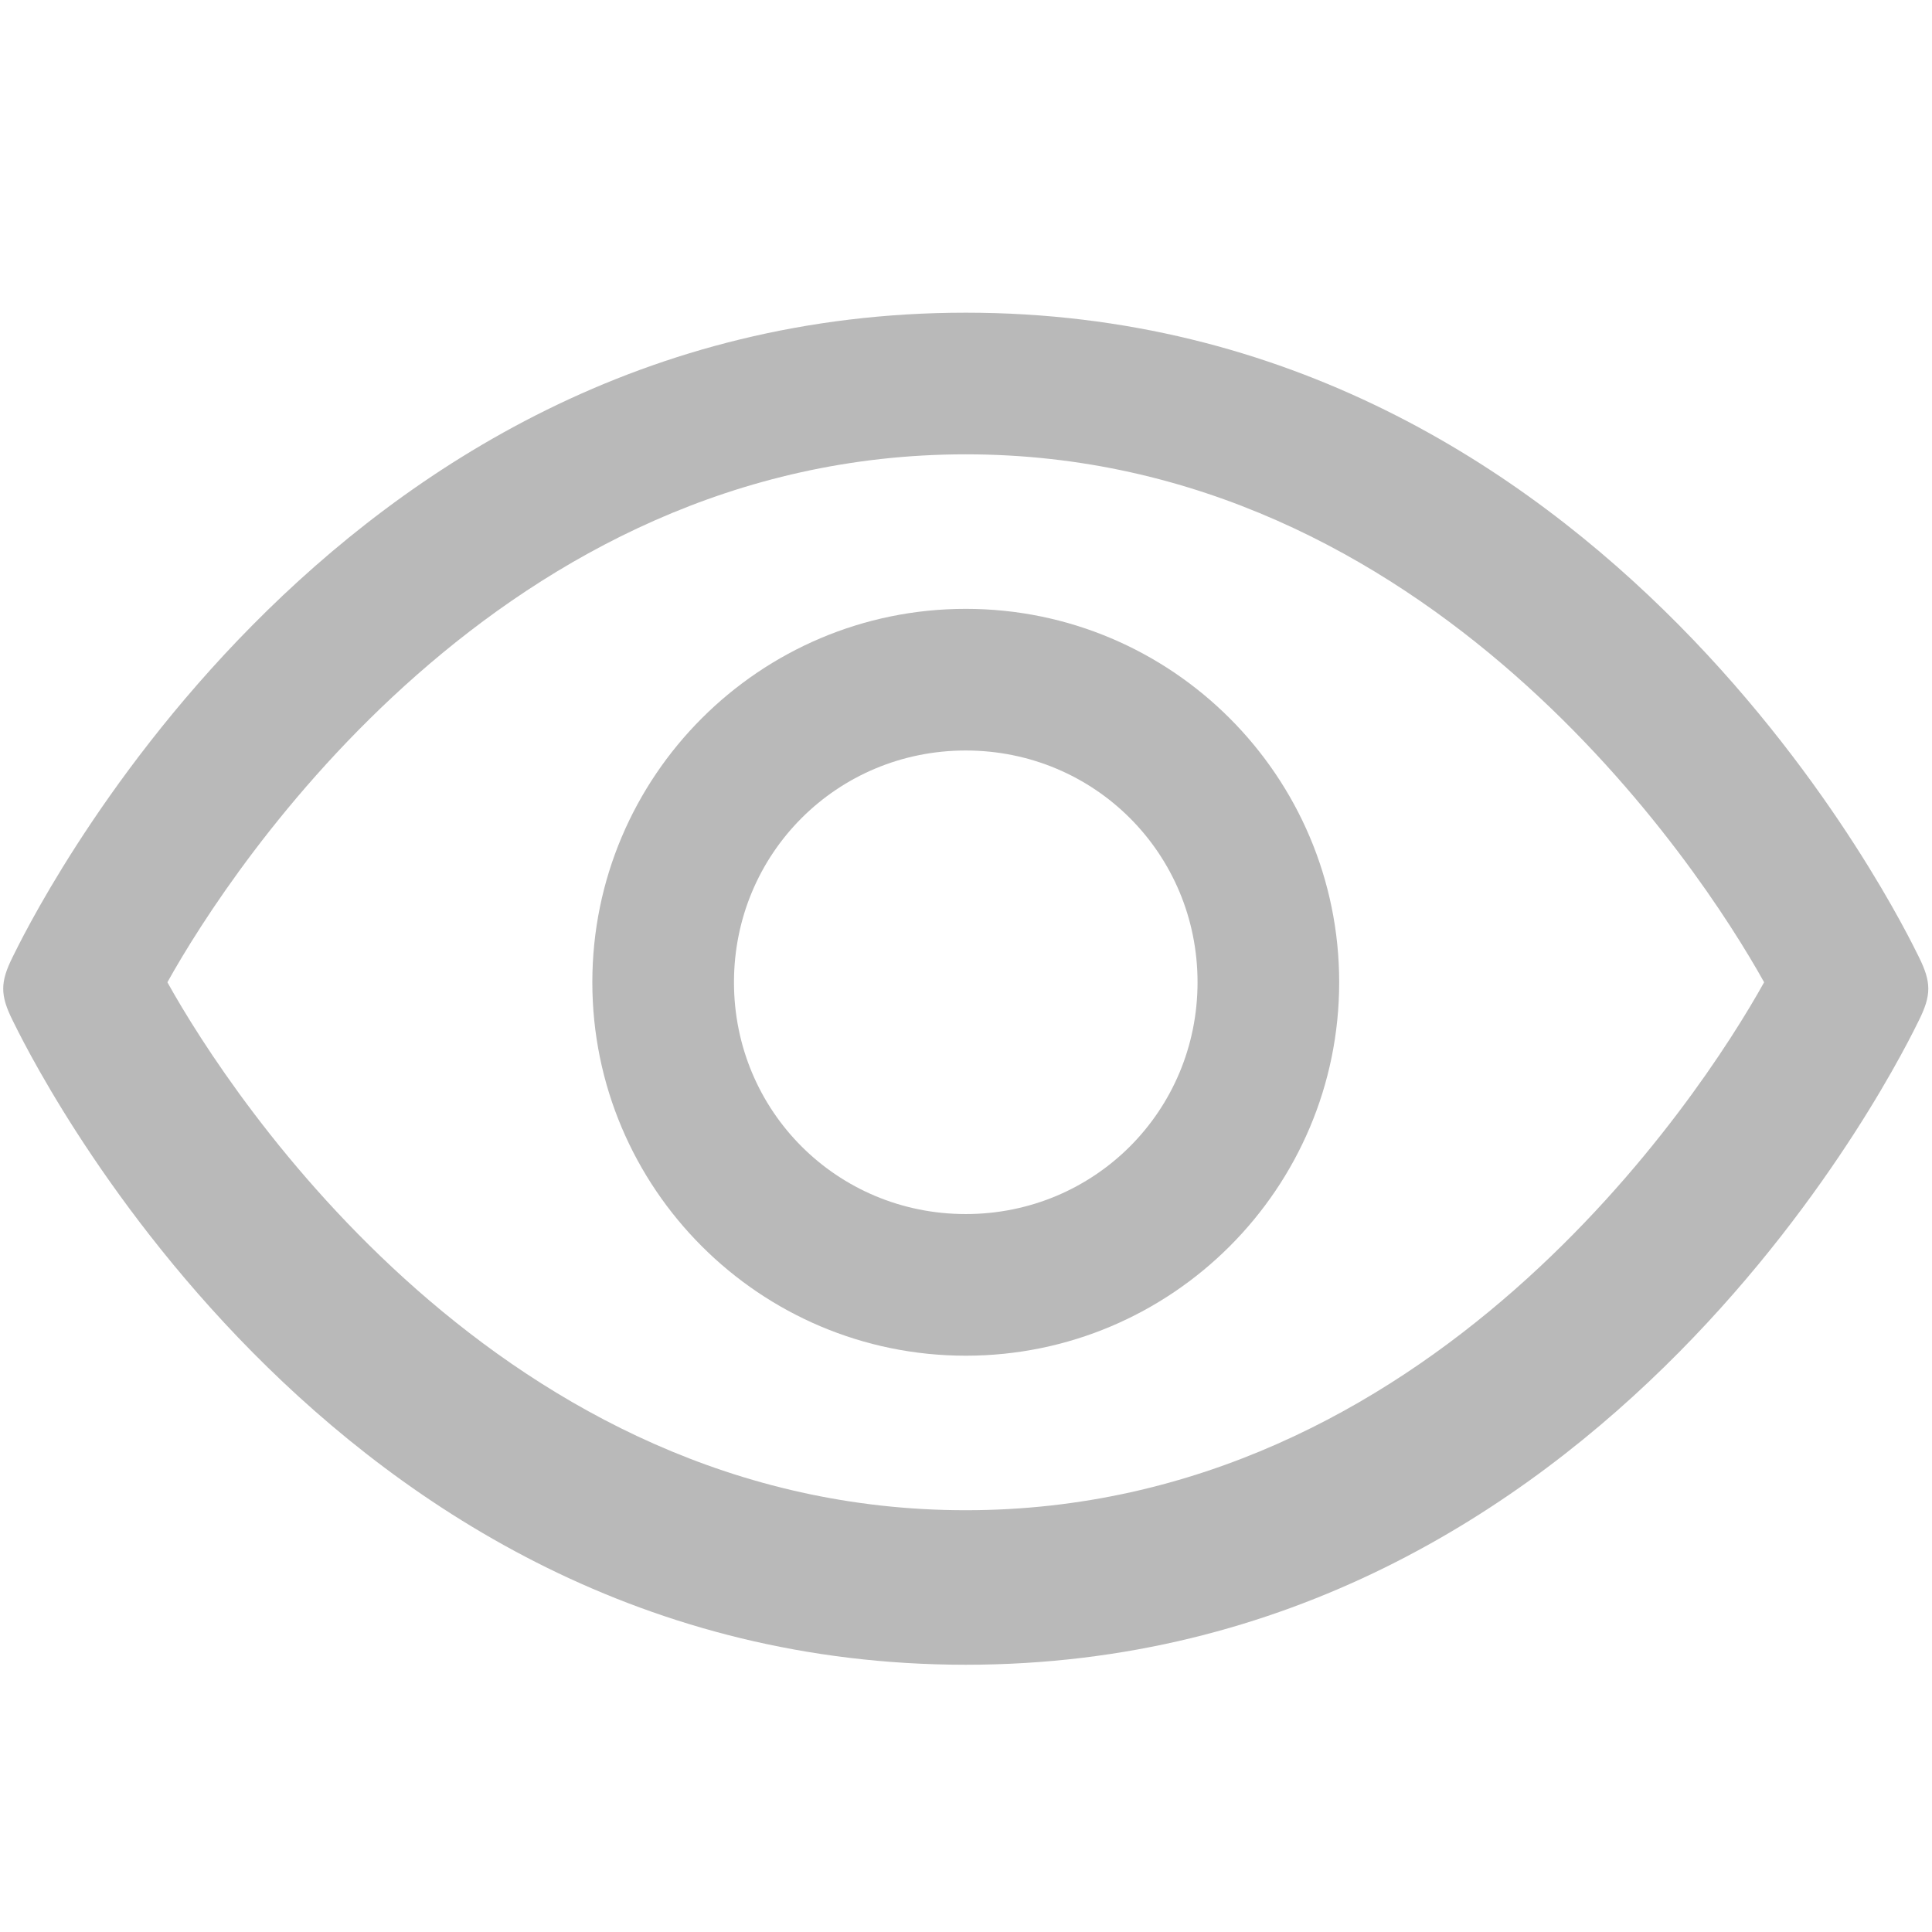
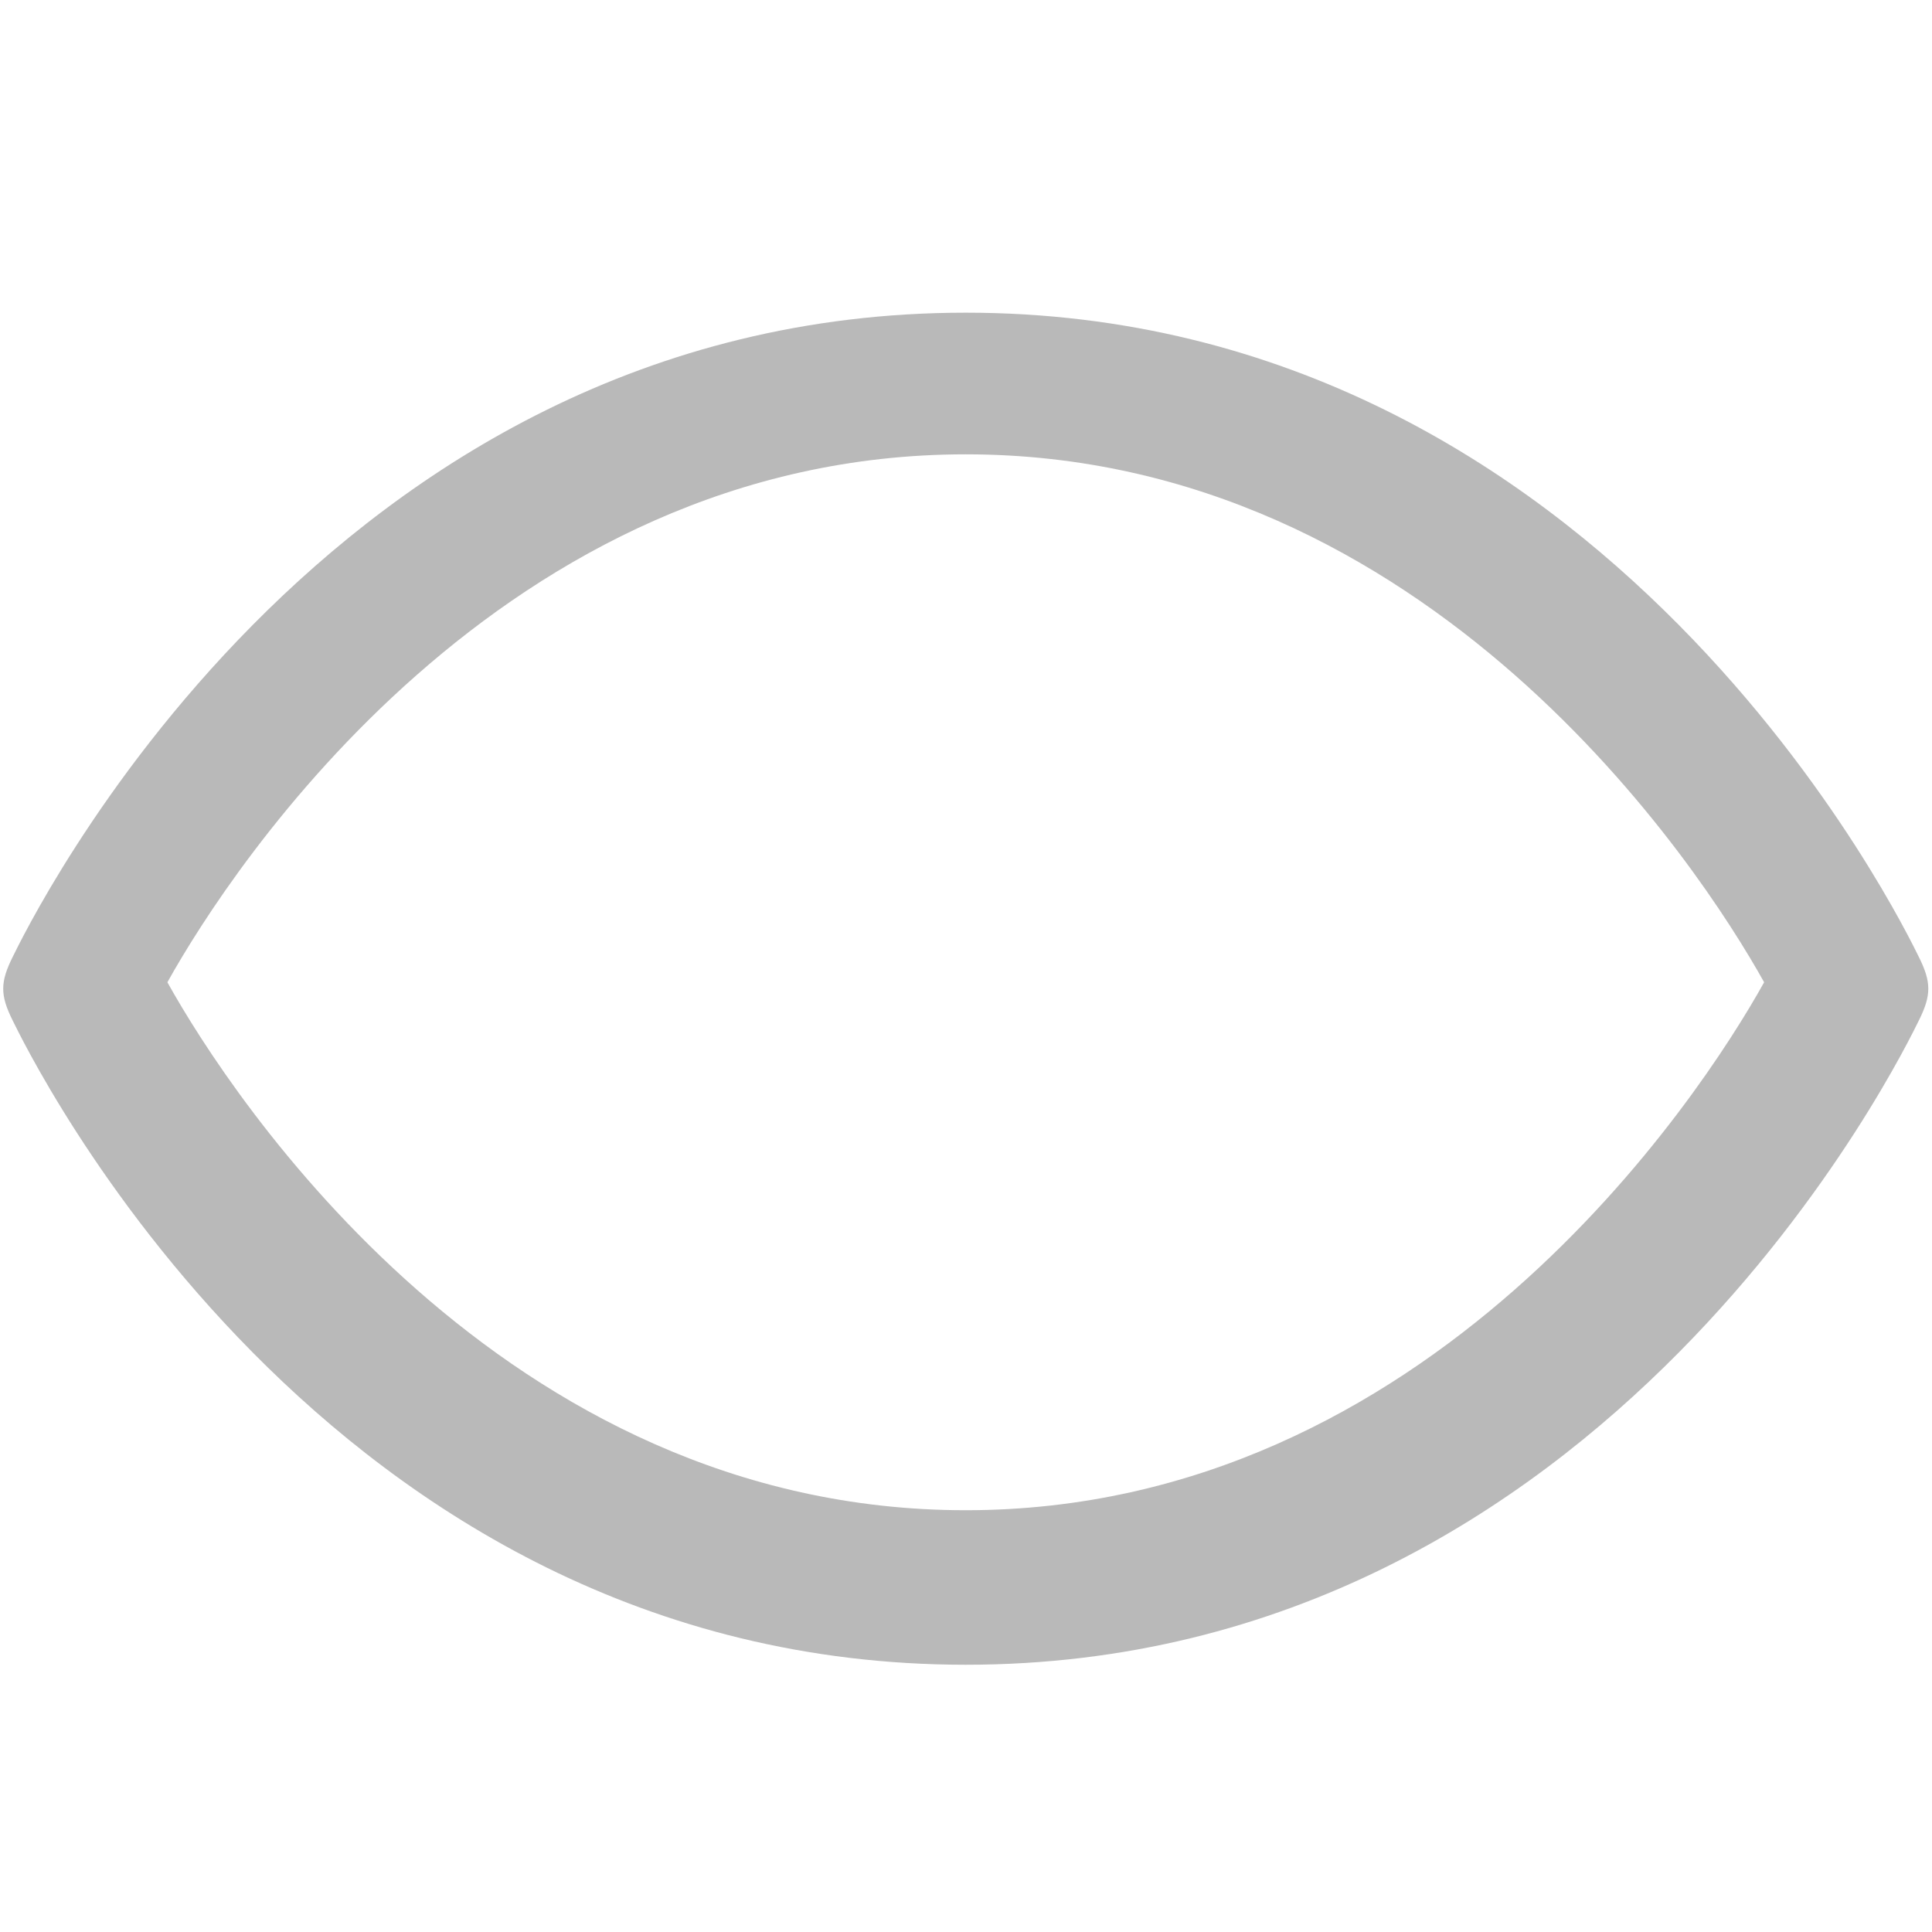
<svg xmlns="http://www.w3.org/2000/svg" version="1.1" id="Layer_1" width="20" height="20" x="0px" y="0px" viewBox="0 0 20 20" style="enable-background:new 0 0 20 20;" xml:space="preserve">
  <style type="text/css">
	.st0{fill:#B9B9B9;}
</style>
  <g transform="matrix(1.333 0 0 -1.333 0 682.667)">
    <path class="st0" d="M7.5,499.2c-5,0-7.3,4.8-7.4,5c-0.1,0.2-0.1,0.3,0,0.5c0.1,0.2,2.4,5,7.4,5s7.3-4.8,7.4-5   c0.1-0.2,0.1-0.3,0-0.5C14.8,504,12.5,499.2,7.5,499.2z M1.3,504.5c0.5-0.9,2.6-4.1,6.2-4.1s5.7,3.2,6.2,4.1   c-0.5,0.9-2.6,4.1-6.2,4.1S1.8,505.4,1.3,504.5z" />
-     <path class="st0" d="M7.5,501.6c-1.6,0-2.9,1.3-2.9,2.9s1.3,2.9,2.9,2.9s2.9-1.3,2.9-2.9S9.1,501.6,7.5,501.6z M7.5,506.3   c-1,0-1.8-0.8-1.8-1.8c0-1,0.8-1.8,1.8-1.8s1.8,0.8,1.8,1.8C9.3,505.5,8.5,506.3,7.5,506.3z" />
  </g>
</svg>